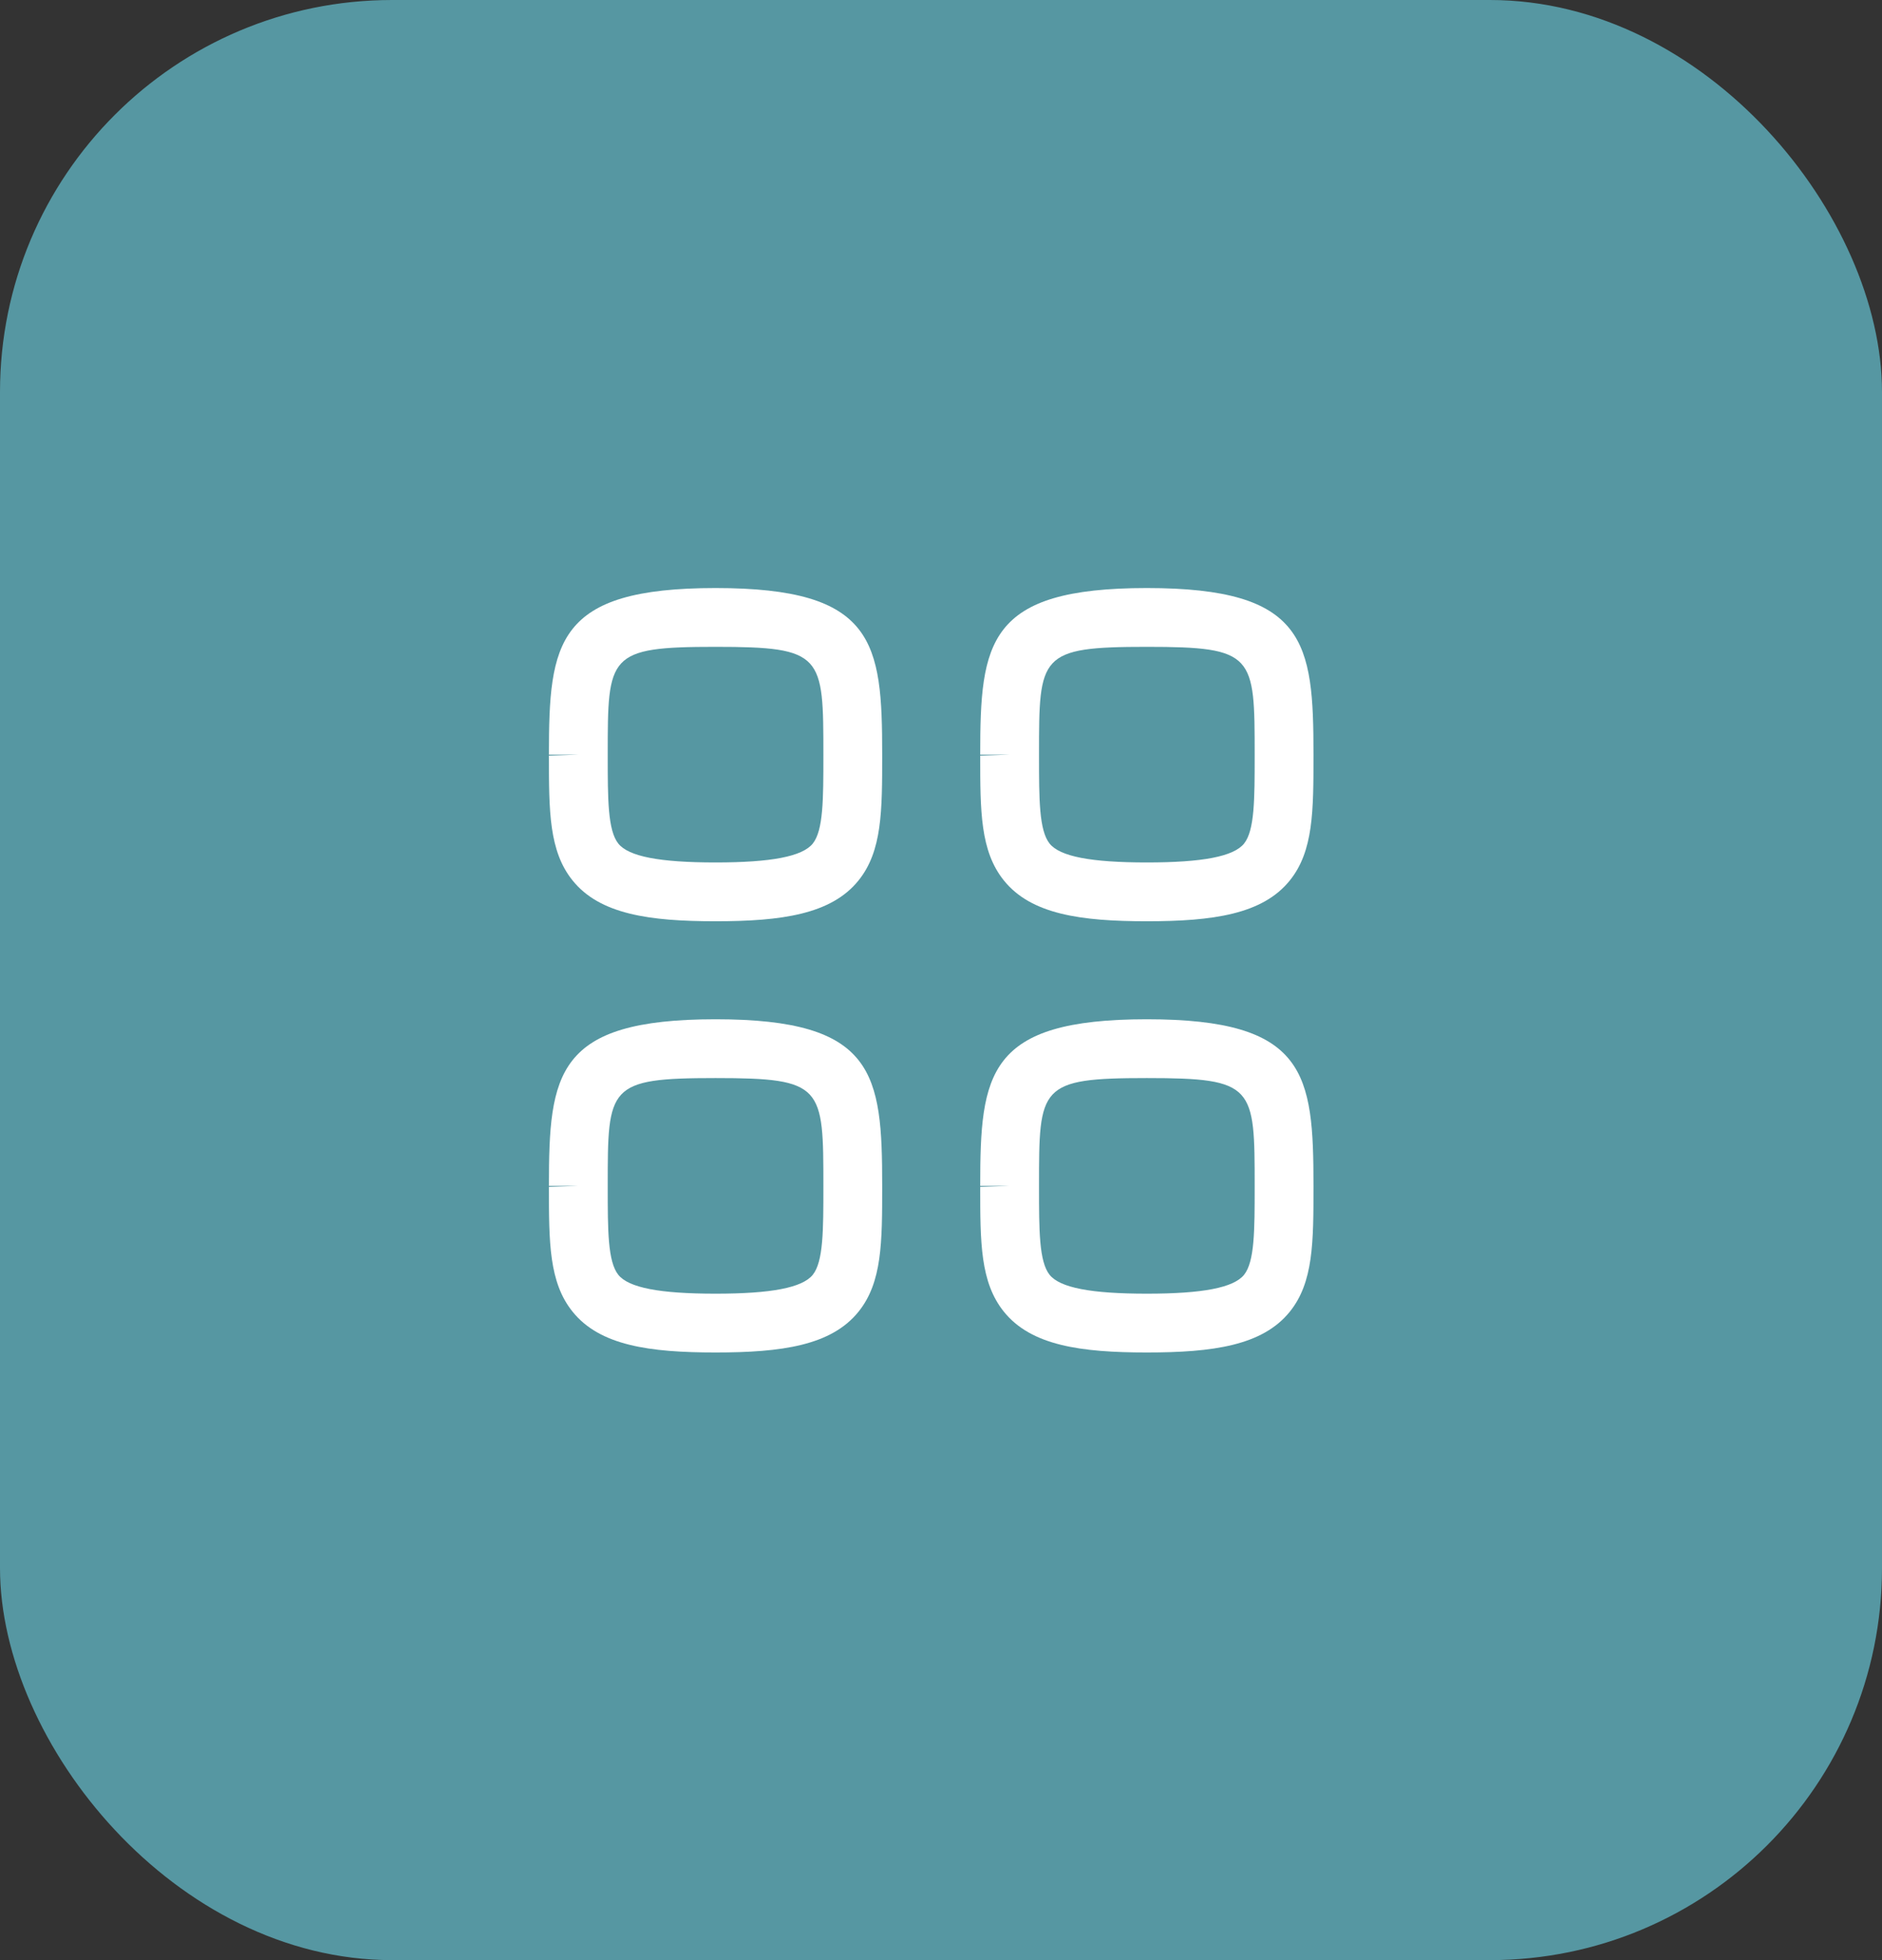
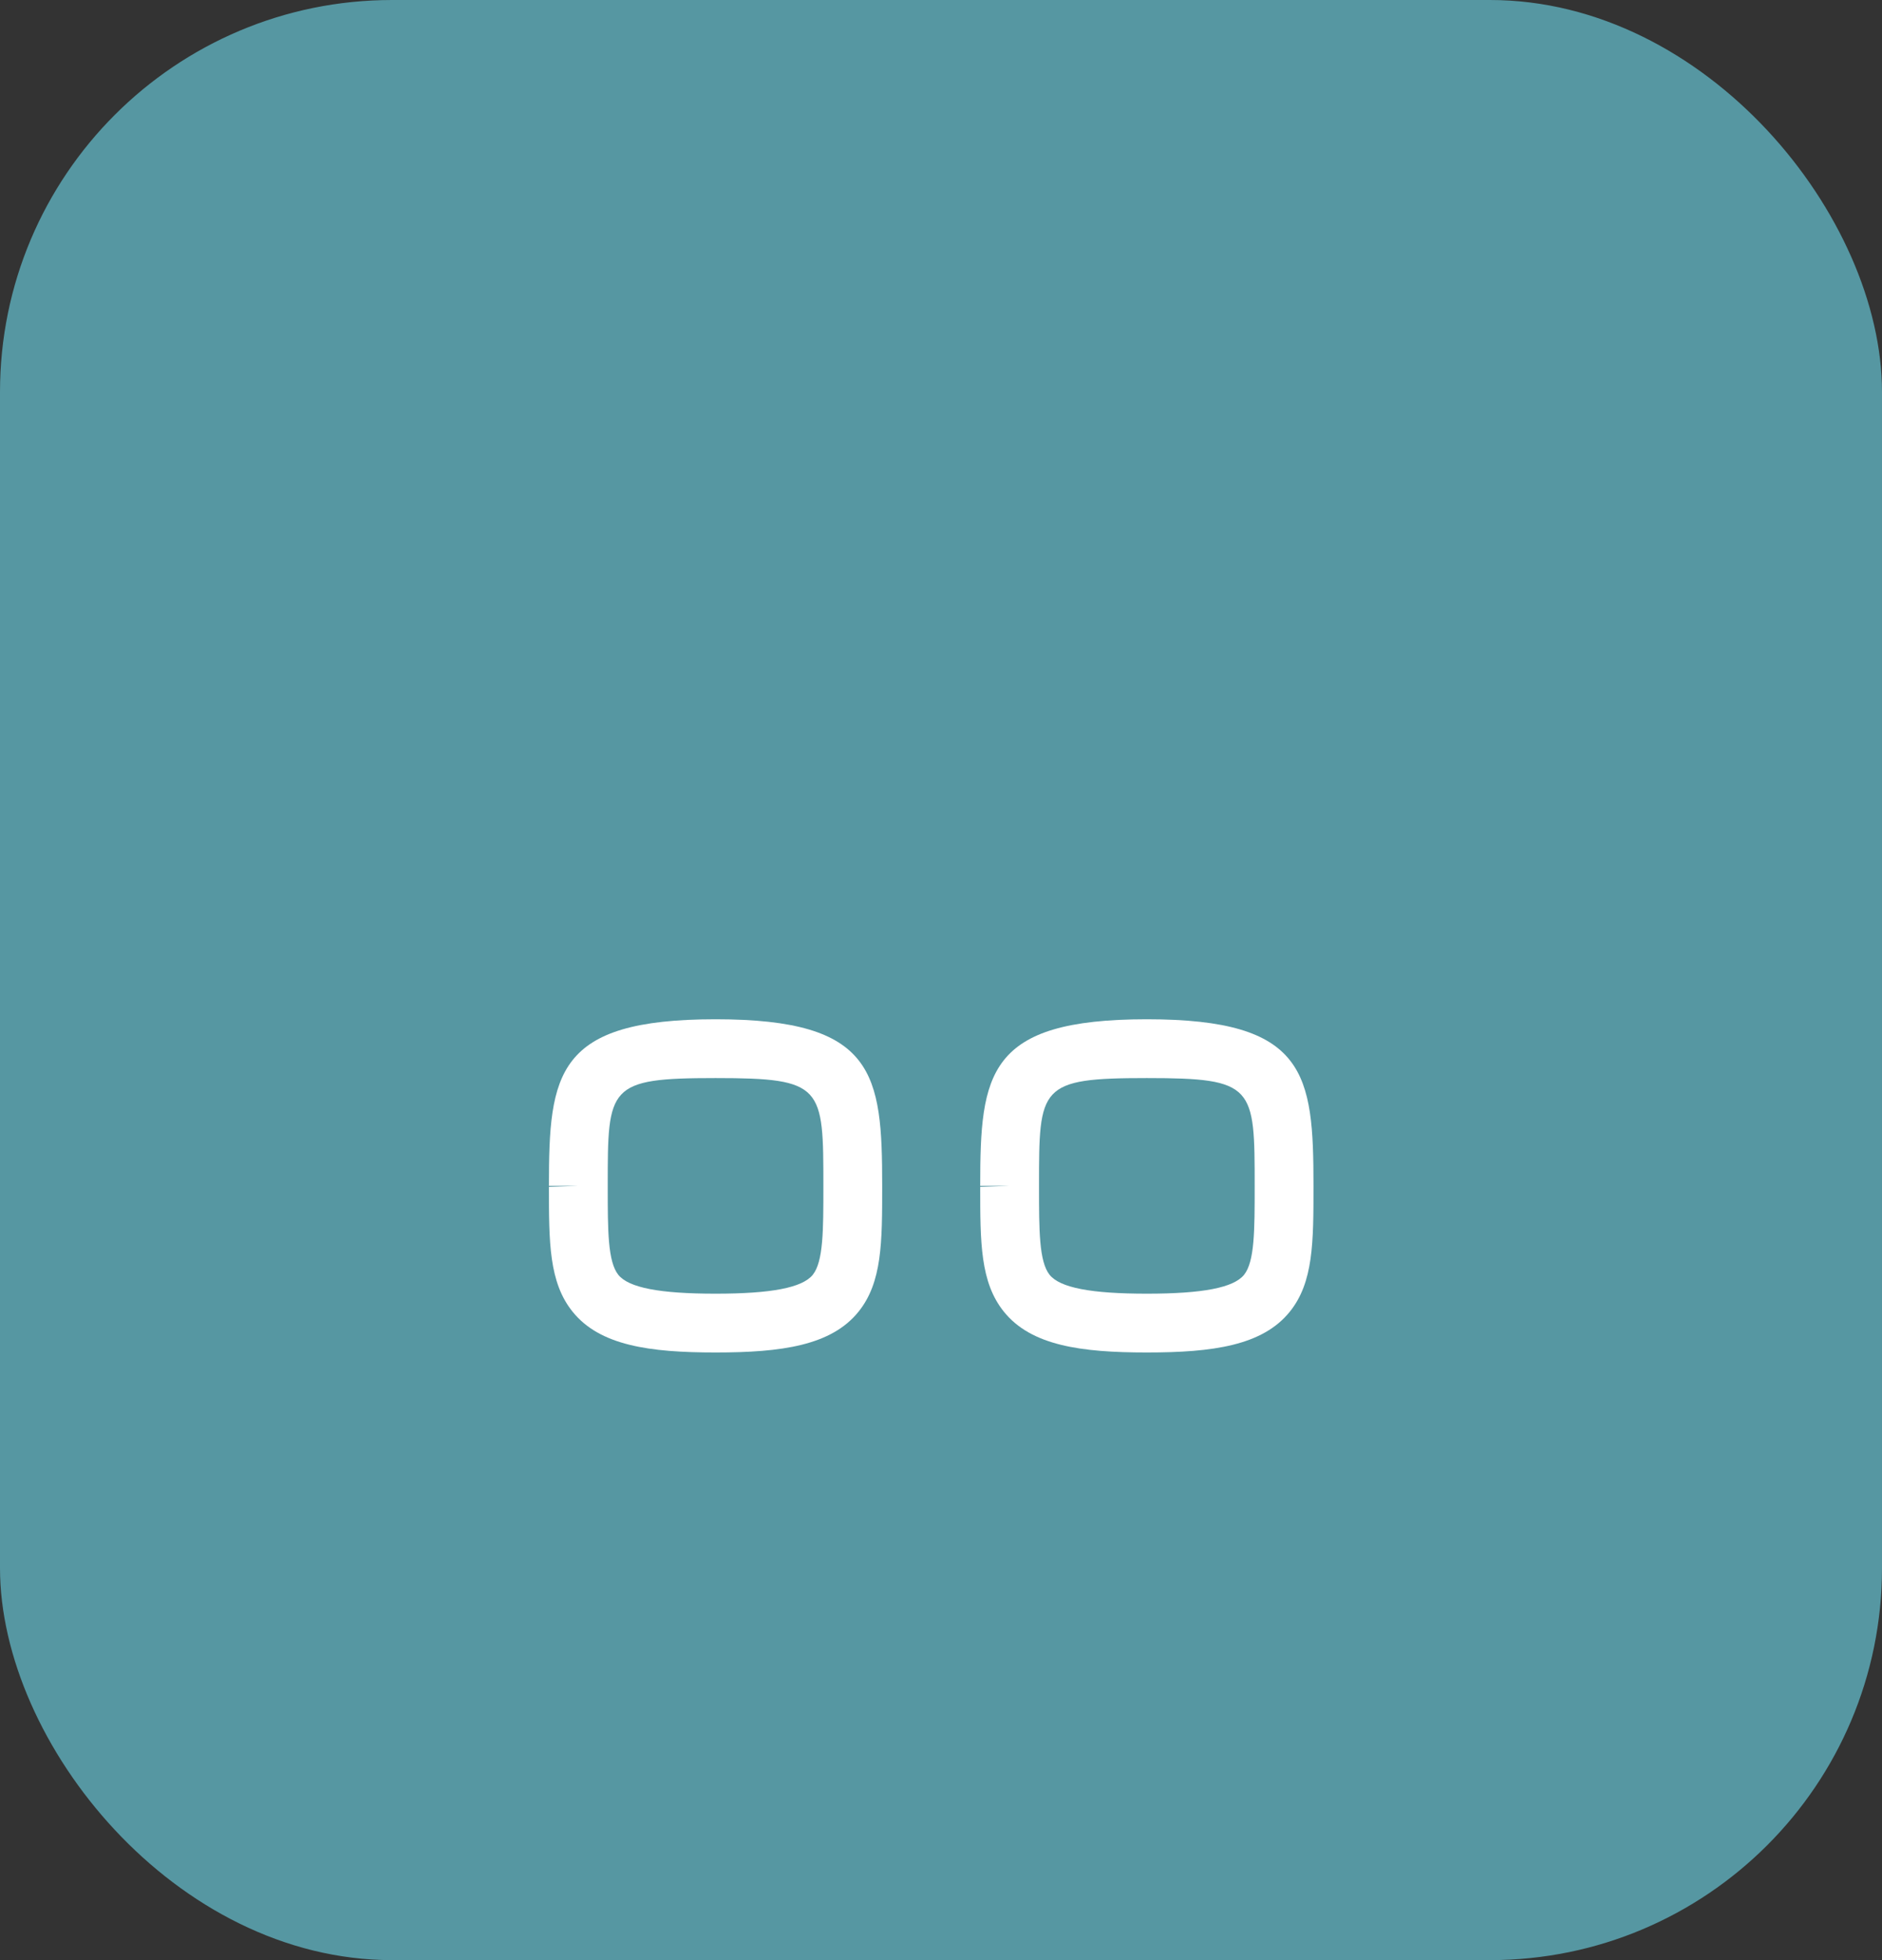
<svg xmlns="http://www.w3.org/2000/svg" width="48" height="50" viewBox="0 0 48 50" fill="none">
  <rect x="0" y="0" width="48" height="50" fill="#333333" stroke="none" />
  <rect width="48" height="50" rx="10" fill="#5697A2" />
-   <path fill-rule="evenodd" clip-rule="evenodd" d="M18.25 16.5C15.5 16.5 15.5 16.708 15.5 19.25V19.275C15.5 20.382 15.5 21.182 15.771 21.52C16.036 21.848 16.823 22 18.25 22C19.677 22 20.464 21.847 20.729 21.519C21 21.182 21 20.382 21 19.274C21 16.708 21 16.5 18.25 16.5ZM18.25 23.5C16.564 23.5 15.299 23.323 14.604 22.46C14 21.711 14 20.689 14 19.275L14.75 19.25H14C14 16.38 14.181 15 18.25 15C22.319 15 22.5 16.38 22.5 19.25C22.5 20.688 22.5 21.711 21.896 22.46C21.201 23.323 19.936 23.5 18.25 23.5Z" fill="white" />
-   <path fill-rule="evenodd" clip-rule="evenodd" d="M29.25 16.5C26.5 16.5 26.5 16.708 26.5 19.25V19.275C26.5 20.382 26.5 21.182 26.771 21.52C27.036 21.848 27.823 22 29.25 22C30.677 22 31.464 21.847 31.729 21.519C32 21.182 32 20.382 32 19.274C32 16.708 32 16.5 29.25 16.5ZM29.25 23.5C27.564 23.5 26.299 23.323 25.604 22.46C25 21.711 25 20.689 25 19.275L25.75 19.25H25C25 16.38 25.181 15 29.25 15C33.319 15 33.5 16.38 33.5 19.25C33.5 20.688 33.5 21.711 32.896 22.46C32.201 23.323 30.936 23.5 29.25 23.5Z" fill="white" />
  <path fill-rule="evenodd" clip-rule="evenodd" d="M18.25 27.5C15.5 27.5 15.5 27.708 15.5 30.25V30.275C15.5 31.382 15.5 32.182 15.771 32.52C16.036 32.848 16.823 33 18.25 33C19.677 33 20.464 32.847 20.729 32.519C21 32.182 21 31.382 21 30.274C21 27.708 21 27.5 18.25 27.5ZM18.25 34.5C16.564 34.5 15.299 34.323 14.604 33.46C14 32.711 14 31.689 14 30.275L14.75 30.25H14C14 27.38 14.181 26 18.25 26C22.319 26 22.5 27.38 22.5 30.25C22.5 31.688 22.5 32.711 21.896 33.46C21.201 34.323 19.936 34.5 18.25 34.5Z" fill="white" />
  <path fill-rule="evenodd" clip-rule="evenodd" d="M29.25 27.5C26.5 27.5 26.5 27.708 26.5 30.25V30.275C26.5 31.382 26.5 32.182 26.771 32.52C27.036 32.848 27.823 33 29.25 33C30.677 33 31.464 32.847 31.729 32.519C32 32.182 32 31.382 32 30.274C32 27.708 32 27.5 29.25 27.5ZM29.25 34.5C27.564 34.5 26.299 34.323 25.604 33.46C25 32.711 25 31.689 25 30.275L25.75 30.25H25C25 27.38 25.181 26 29.25 26C33.319 26 33.5 27.38 33.5 30.25C33.5 31.688 33.5 32.711 32.896 33.46C32.201 34.323 30.936 34.5 29.25 34.5Z" fill="white" />
</svg>